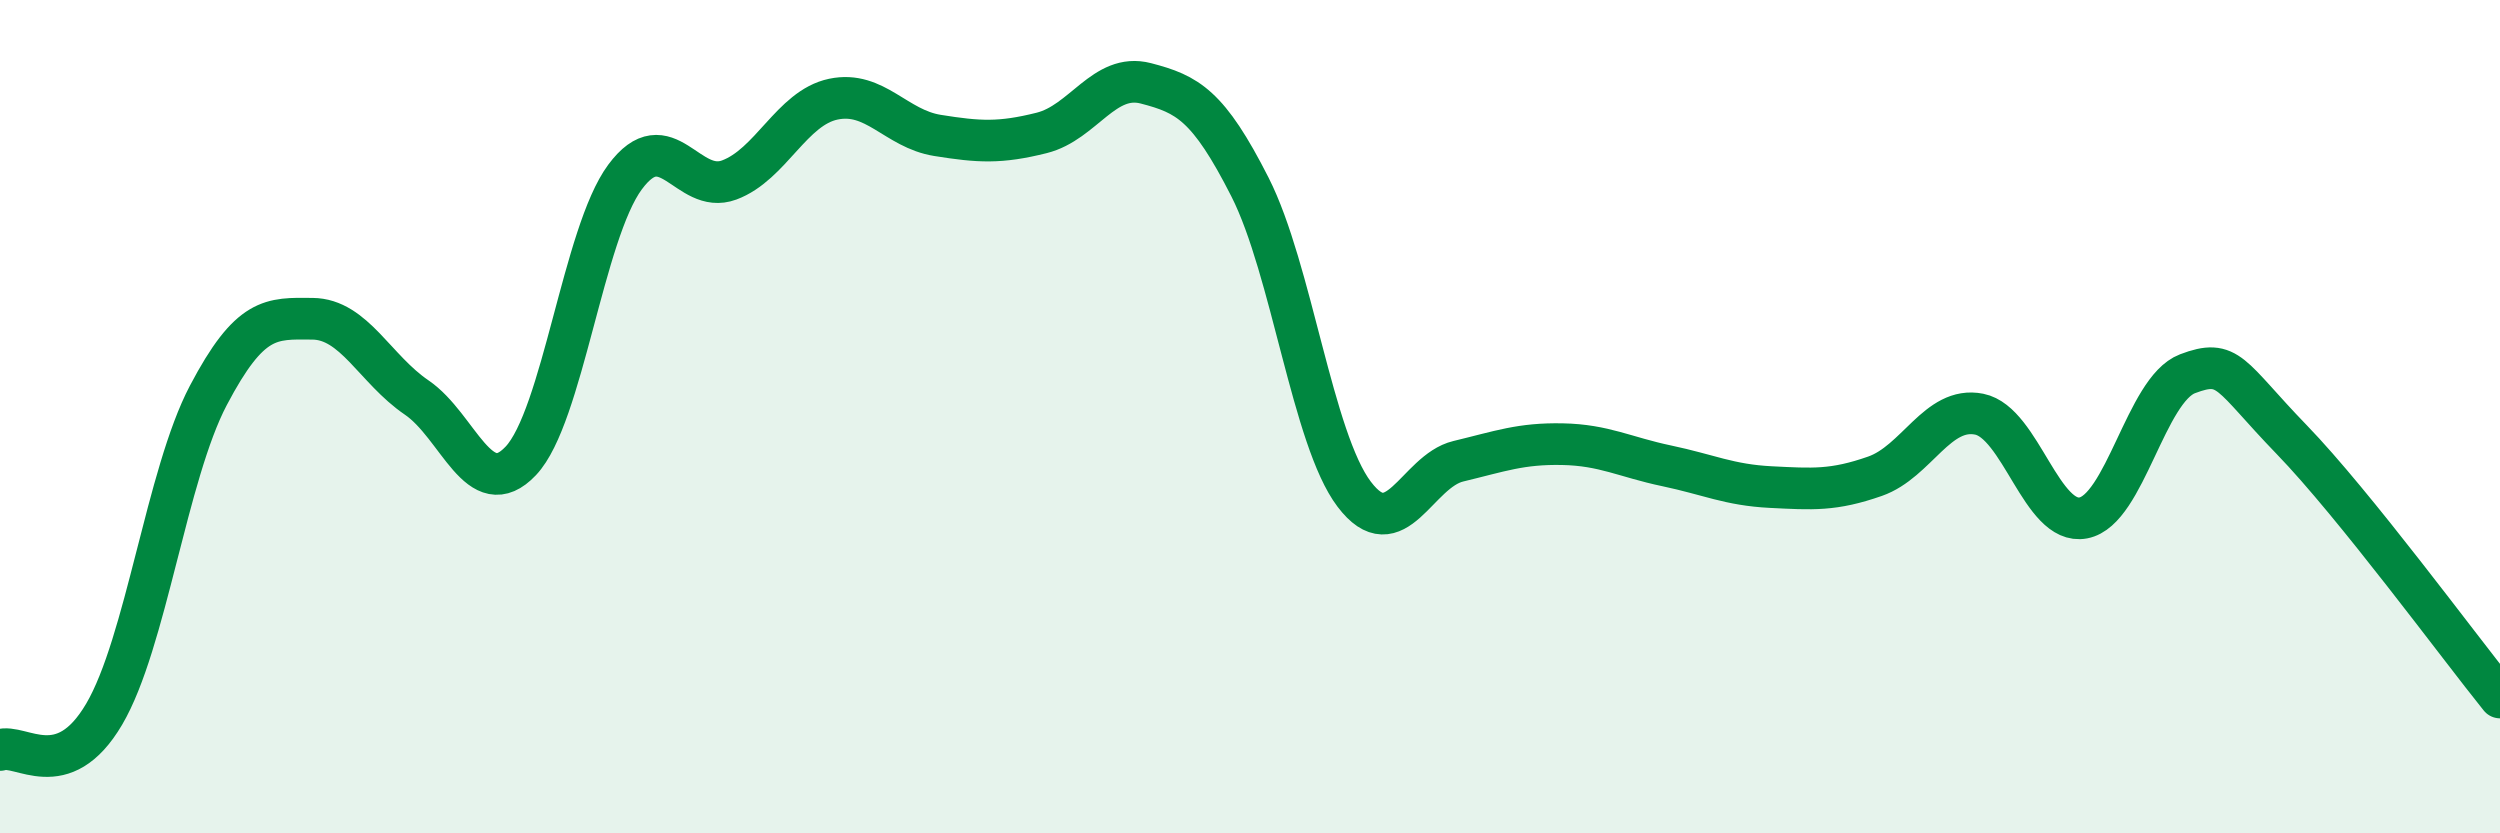
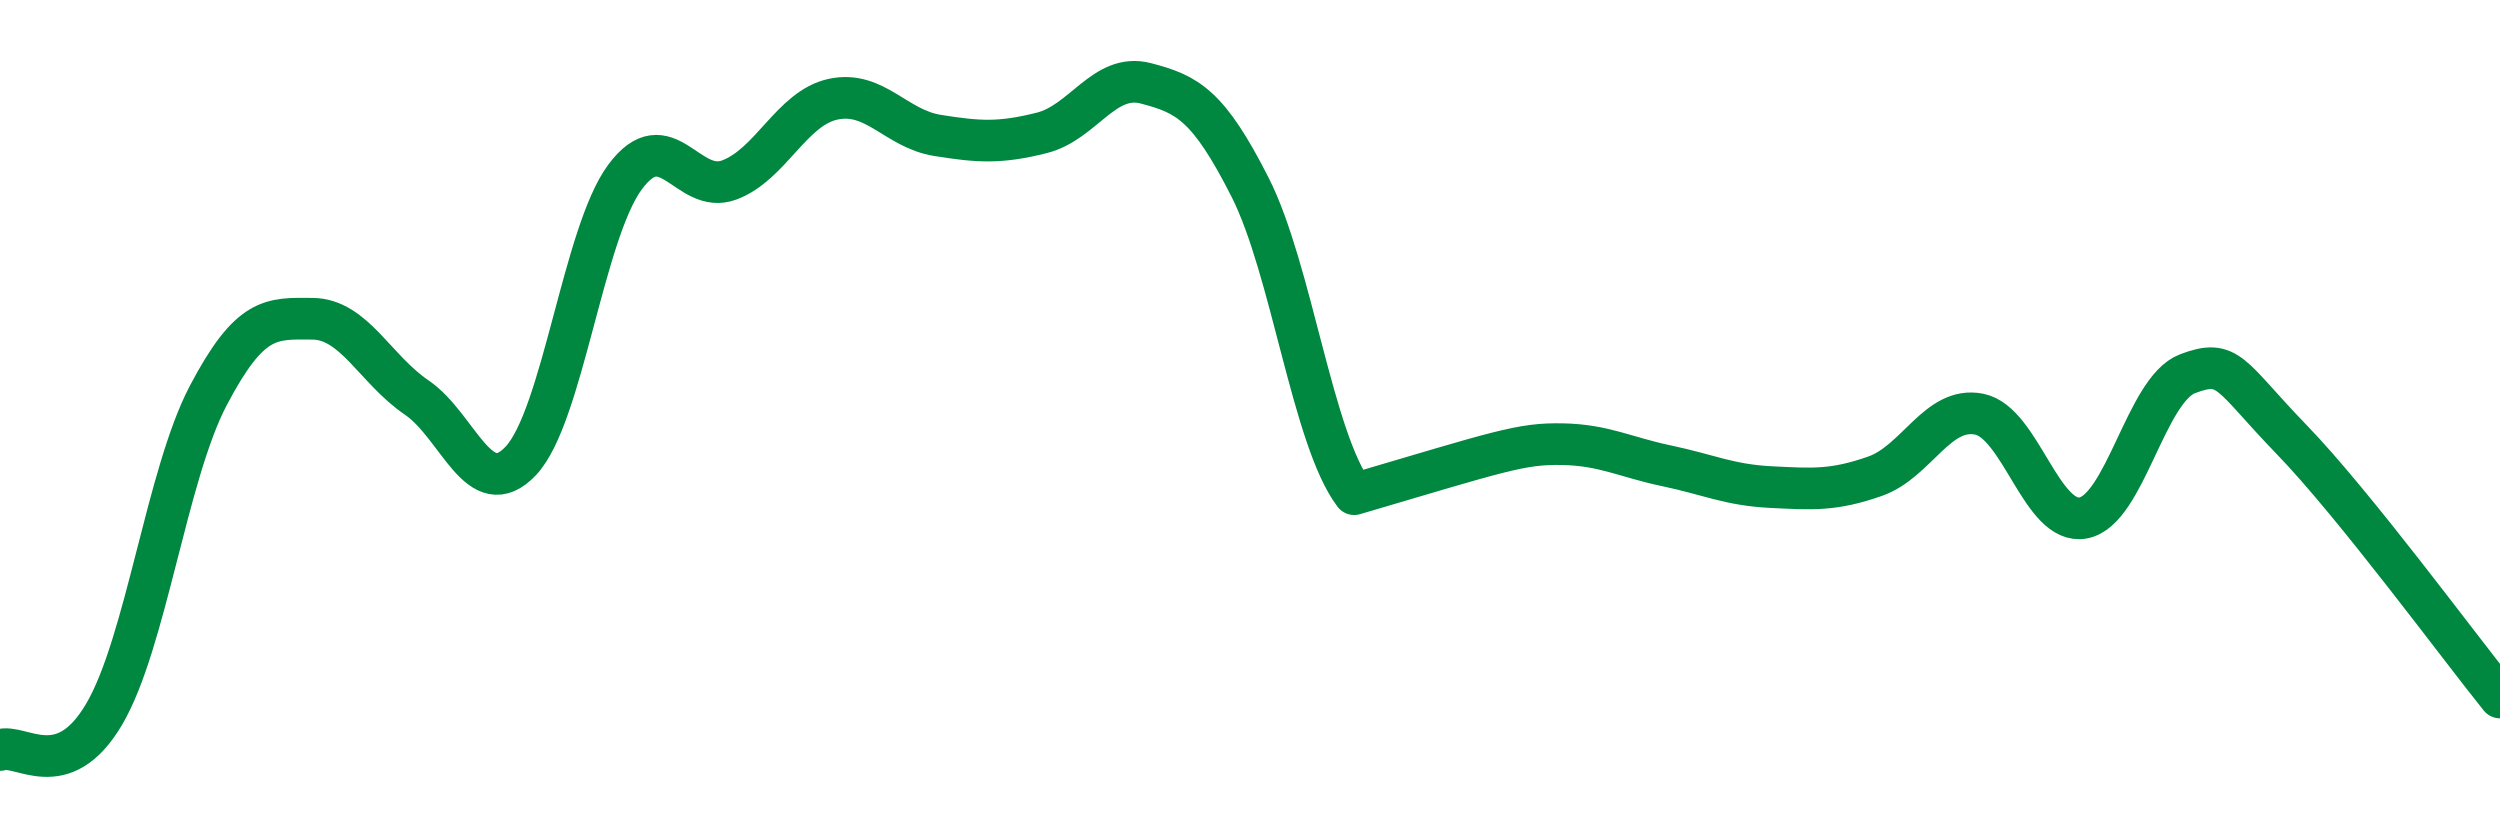
<svg xmlns="http://www.w3.org/2000/svg" width="60" height="20" viewBox="0 0 60 20">
-   <path d="M 0,18 C 0.5,17.83 1.5,18.84 2.5,17.14 C 3.5,15.44 4,11.39 5,9.49 C 6,7.59 6.5,7.64 7.5,7.65 C 8.5,7.66 9,8.86 10,9.54 C 11,10.22 11.5,12.12 12.5,11.06 C 13.5,10 14,5.6 15,4.25 C 16,2.9 16.5,4.69 17.5,4.32 C 18.5,3.95 19,2.59 20,2.38 C 21,2.17 21.5,3.09 22.5,3.25 C 23.5,3.41 24,3.44 25,3.19 C 26,2.94 26.5,1.74 27.5,2 C 28.5,2.26 29,2.52 30,4.49 C 31,6.46 31.5,10.54 32.5,11.86 C 33.5,13.18 34,11.31 35,11.07 C 36,10.83 36.5,10.64 37.5,10.66 C 38.5,10.68 39,10.97 40,11.18 C 41,11.39 41.5,11.64 42.5,11.69 C 43.5,11.74 44,11.78 45,11.43 C 46,11.08 46.5,9.74 47.5,9.94 C 48.5,10.14 49,12.62 50,12.43 C 51,12.24 51.5,9.35 52.5,8.97 C 53.5,8.59 53.5,9 55,10.55 C 56.5,12.1 59,15.5 60,16.74L60 20L0 20Z" fill="#008740" opacity="0.1" stroke-linecap="round" stroke-linejoin="round" />
-   <path d="M 0,18 C 0.5,17.83 1.5,18.84 2.5,17.14 C 3.5,15.44 4,11.39 5,9.49 C 6,7.59 6.5,7.64 7.5,7.65 C 8.5,7.66 9,8.86 10,9.54 C 11,10.22 11.5,12.12 12.5,11.06 C 13.5,10 14,5.6 15,4.25 C 16,2.9 16.5,4.69 17.5,4.32 C 18.5,3.95 19,2.59 20,2.38 C 21,2.17 21.5,3.09 22.5,3.25 C 23.5,3.41 24,3.44 25,3.19 C 26,2.94 26.5,1.74 27.5,2 C 28.5,2.26 29,2.52 30,4.49 C 31,6.46 31.5,10.54 32.5,11.86 C 33.5,13.18 34,11.31 35,11.07 C 36,10.83 36.5,10.64 37.5,10.66 C 38.5,10.68 39,10.97 40,11.18 C 41,11.39 41.5,11.64 42.5,11.69 C 43.5,11.74 44,11.78 45,11.43 C 46,11.08 46.5,9.74 47.5,9.94 C 48.5,10.14 49,12.62 50,12.43 C 51,12.24 51.5,9.35 52.5,8.97 C 53.5,8.59 53.5,9 55,10.55 C 56.5,12.1 59,15.5 60,16.74" stroke="#008740" stroke-width="1" fill="none" stroke-linecap="round" stroke-linejoin="round" />
+   <path d="M 0,18 C 0.5,17.83 1.5,18.84 2.5,17.14 C 3.5,15.44 4,11.39 5,9.49 C 6,7.59 6.5,7.64 7.5,7.65 C 8.5,7.66 9,8.86 10,9.54 C 11,10.22 11.5,12.12 12.5,11.06 C 13.5,10 14,5.6 15,4.25 C 16,2.9 16.5,4.69 17.5,4.32 C 18.5,3.95 19,2.59 20,2.38 C 21,2.17 21.5,3.09 22.5,3.25 C 23.5,3.41 24,3.44 25,3.19 C 26,2.94 26.5,1.74 27.5,2 C 28.5,2.26 29,2.52 30,4.49 C 31,6.46 31.5,10.54 32.5,11.86 C 36,10.83 36.5,10.64 37.5,10.66 C 38.5,10.68 39,10.97 40,11.18 C 41,11.39 41.5,11.64 42.5,11.69 C 43.5,11.74 44,11.78 45,11.43 C 46,11.08 46.5,9.74 47.5,9.94 C 48.5,10.14 49,12.62 50,12.43 C 51,12.24 51.5,9.35 52.5,8.97 C 53.5,8.59 53.5,9 55,10.55 C 56.5,12.1 59,15.5 60,16.74" stroke="#008740" stroke-width="1" fill="none" stroke-linecap="round" stroke-linejoin="round" />
</svg>